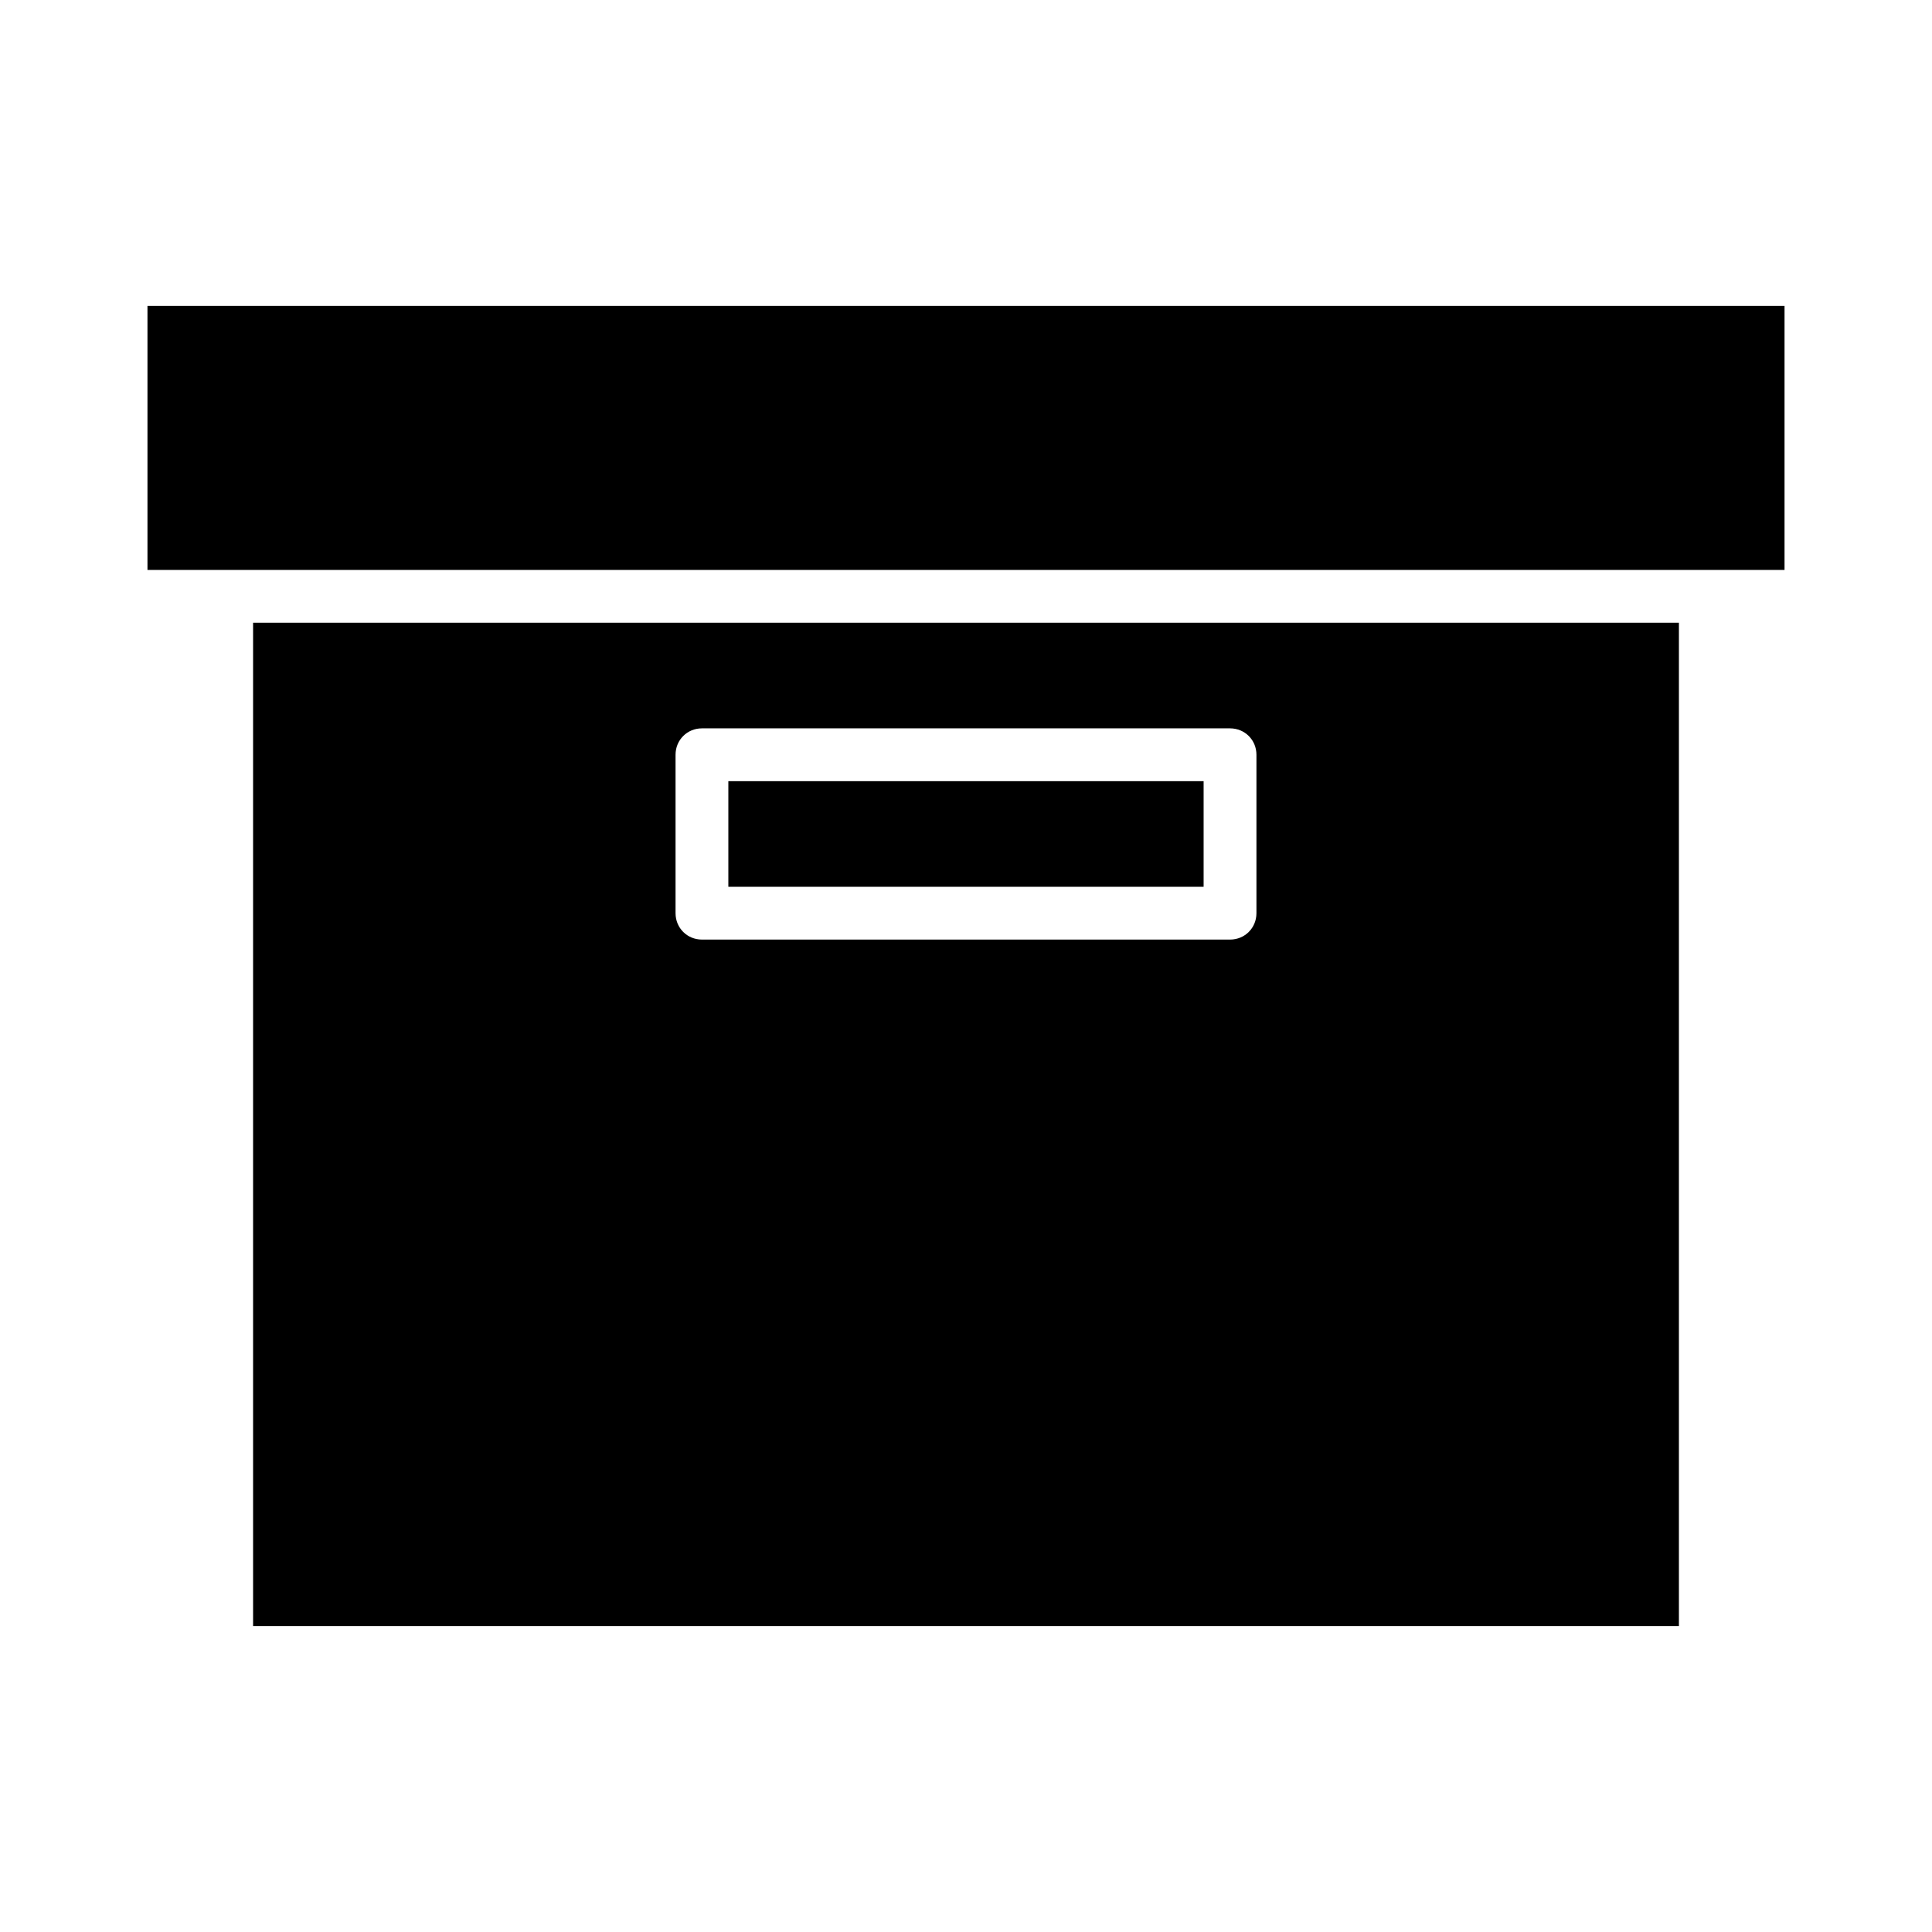
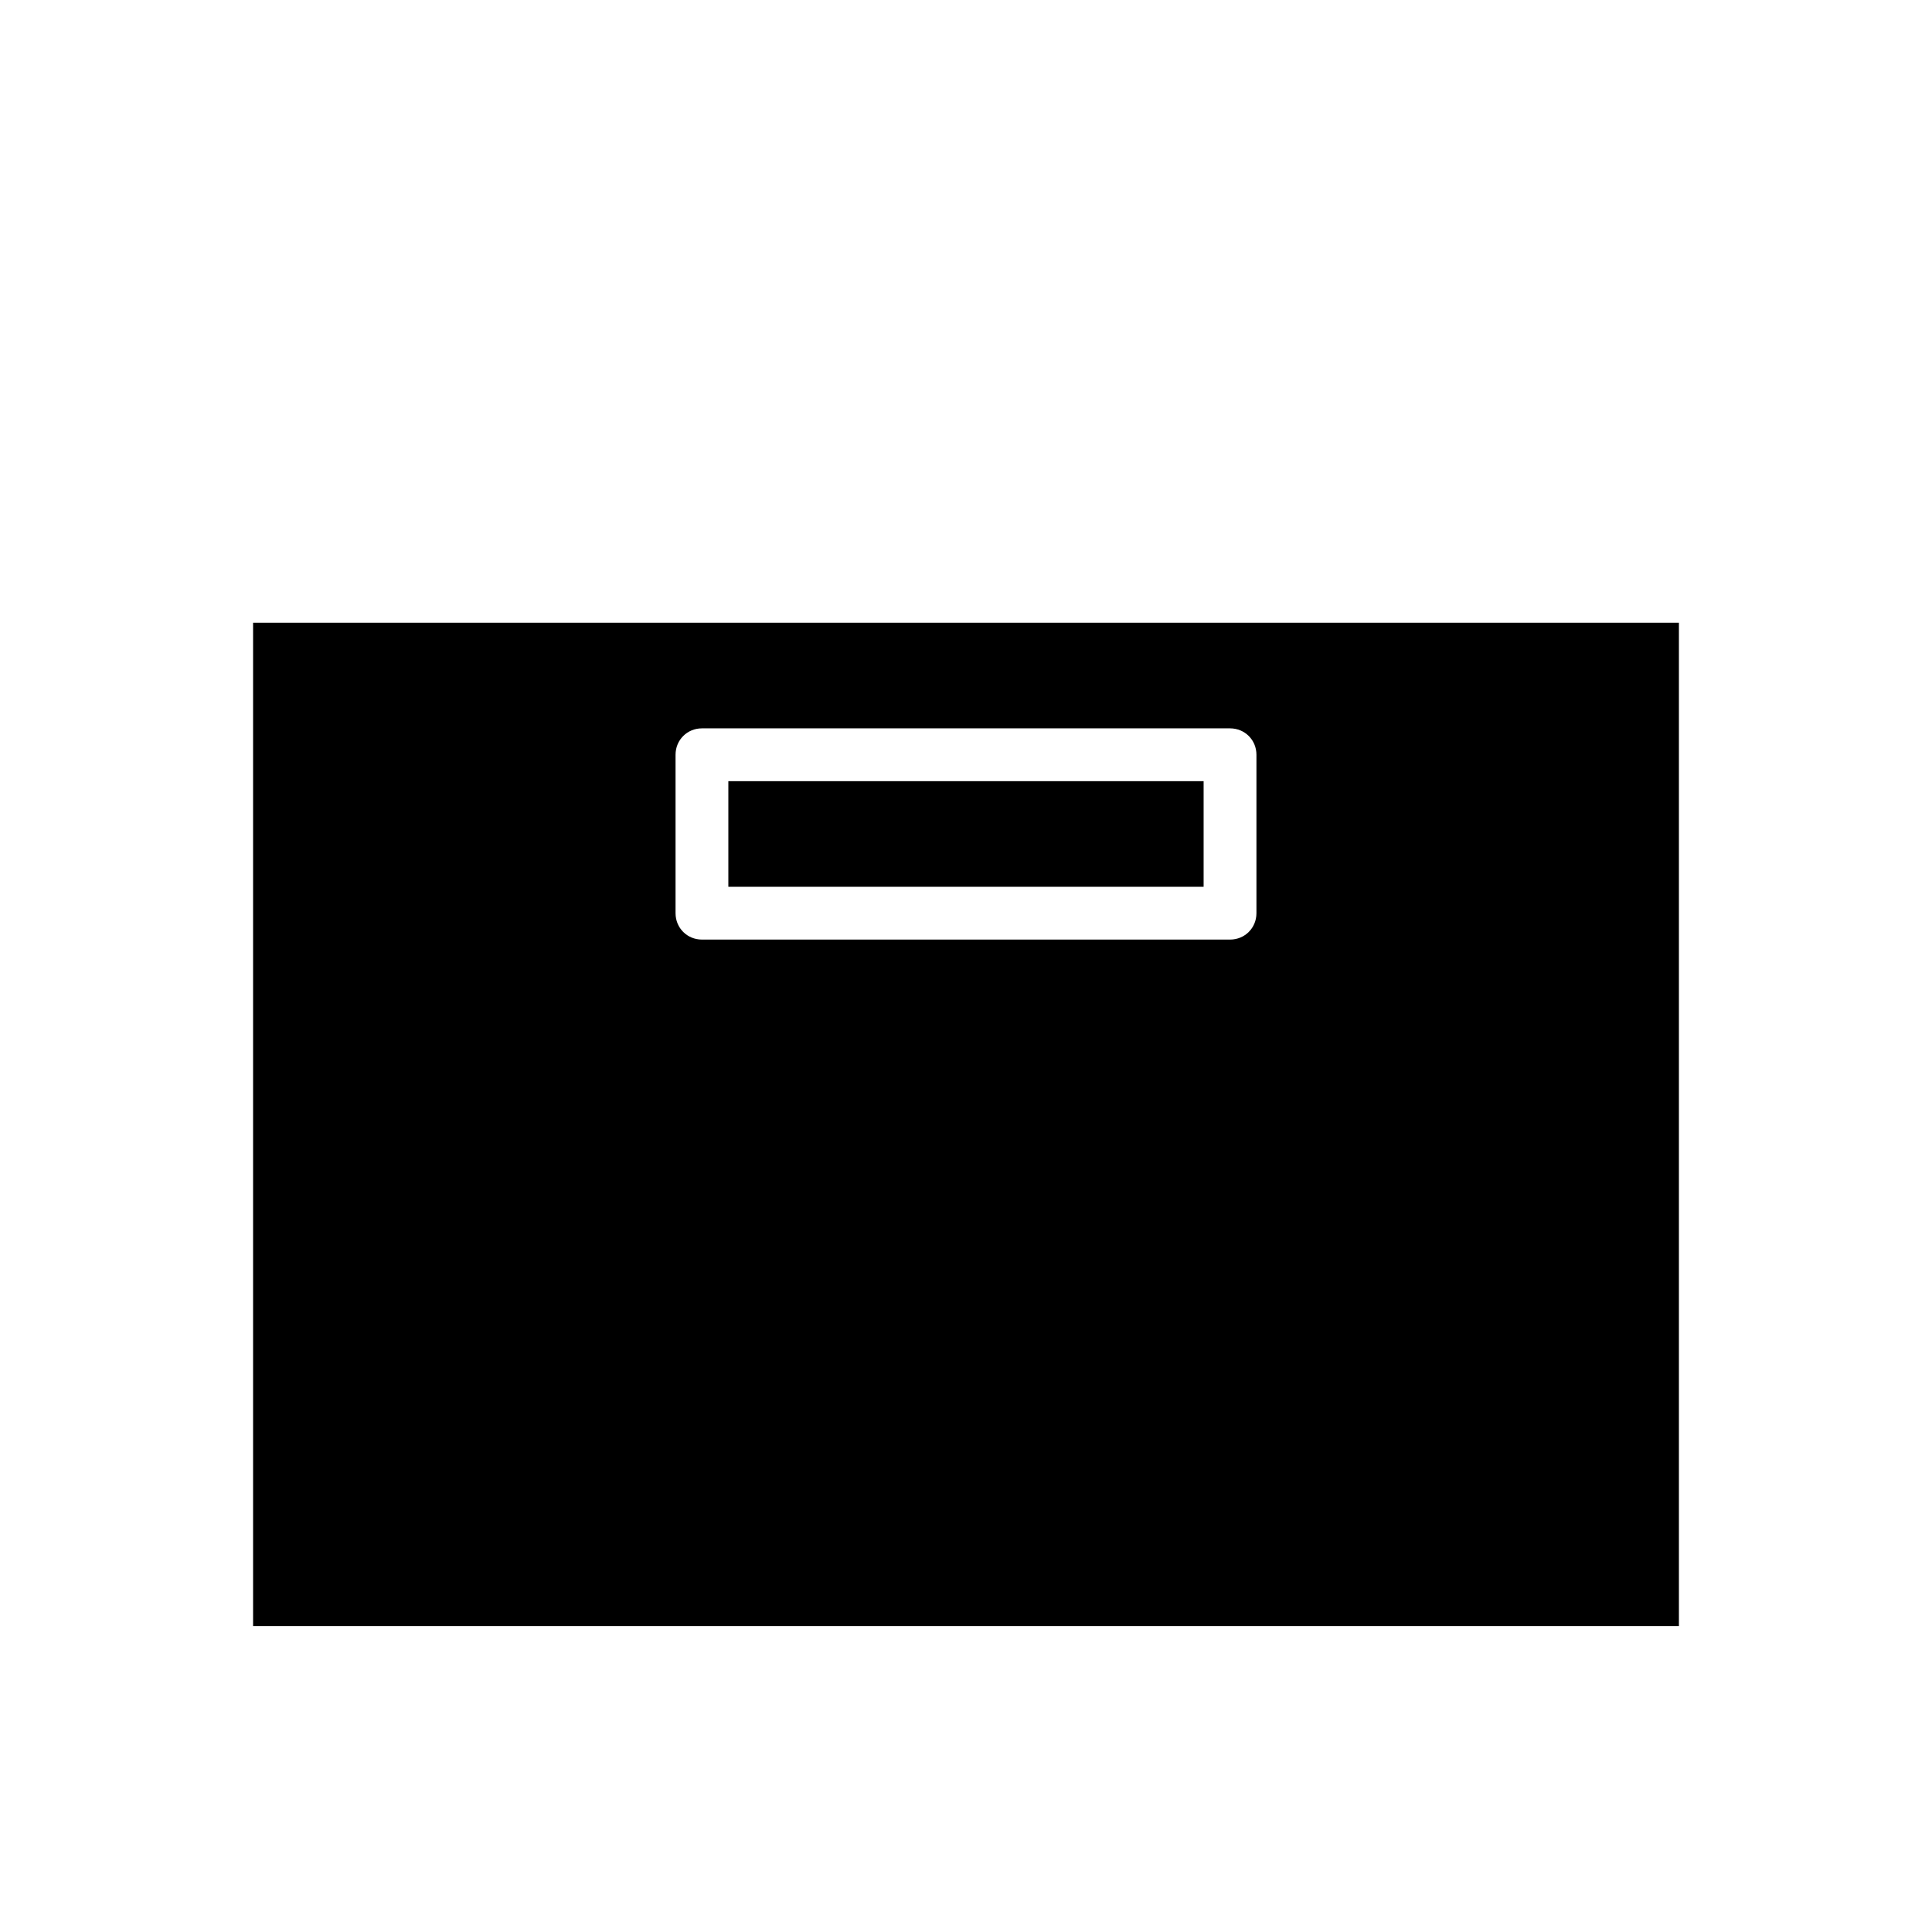
<svg xmlns="http://www.w3.org/2000/svg" fill="#000000" width="800px" height="800px" version="1.1" viewBox="144 144 512 512">
  <g>
    <path d="m260.05 309.03h-48.98v265.9h377.86v-265.9zm216.92 76.973c0 3.918-3.078 6.996-6.996 6.996h-139.95c-3.918 0-6.996-3.078-6.996-6.996v-41.984c0-3.918 3.078-6.996 6.996-6.996h139.95c3.918 0 6.996 3.078 6.996 6.996z" />
    <path d="m337.02 351.02h125.95v27.988h-125.95z" />
-     <path d="m260.05 295.04h356.87v-69.973h-433.84v69.973z" />
  </g>
</svg>